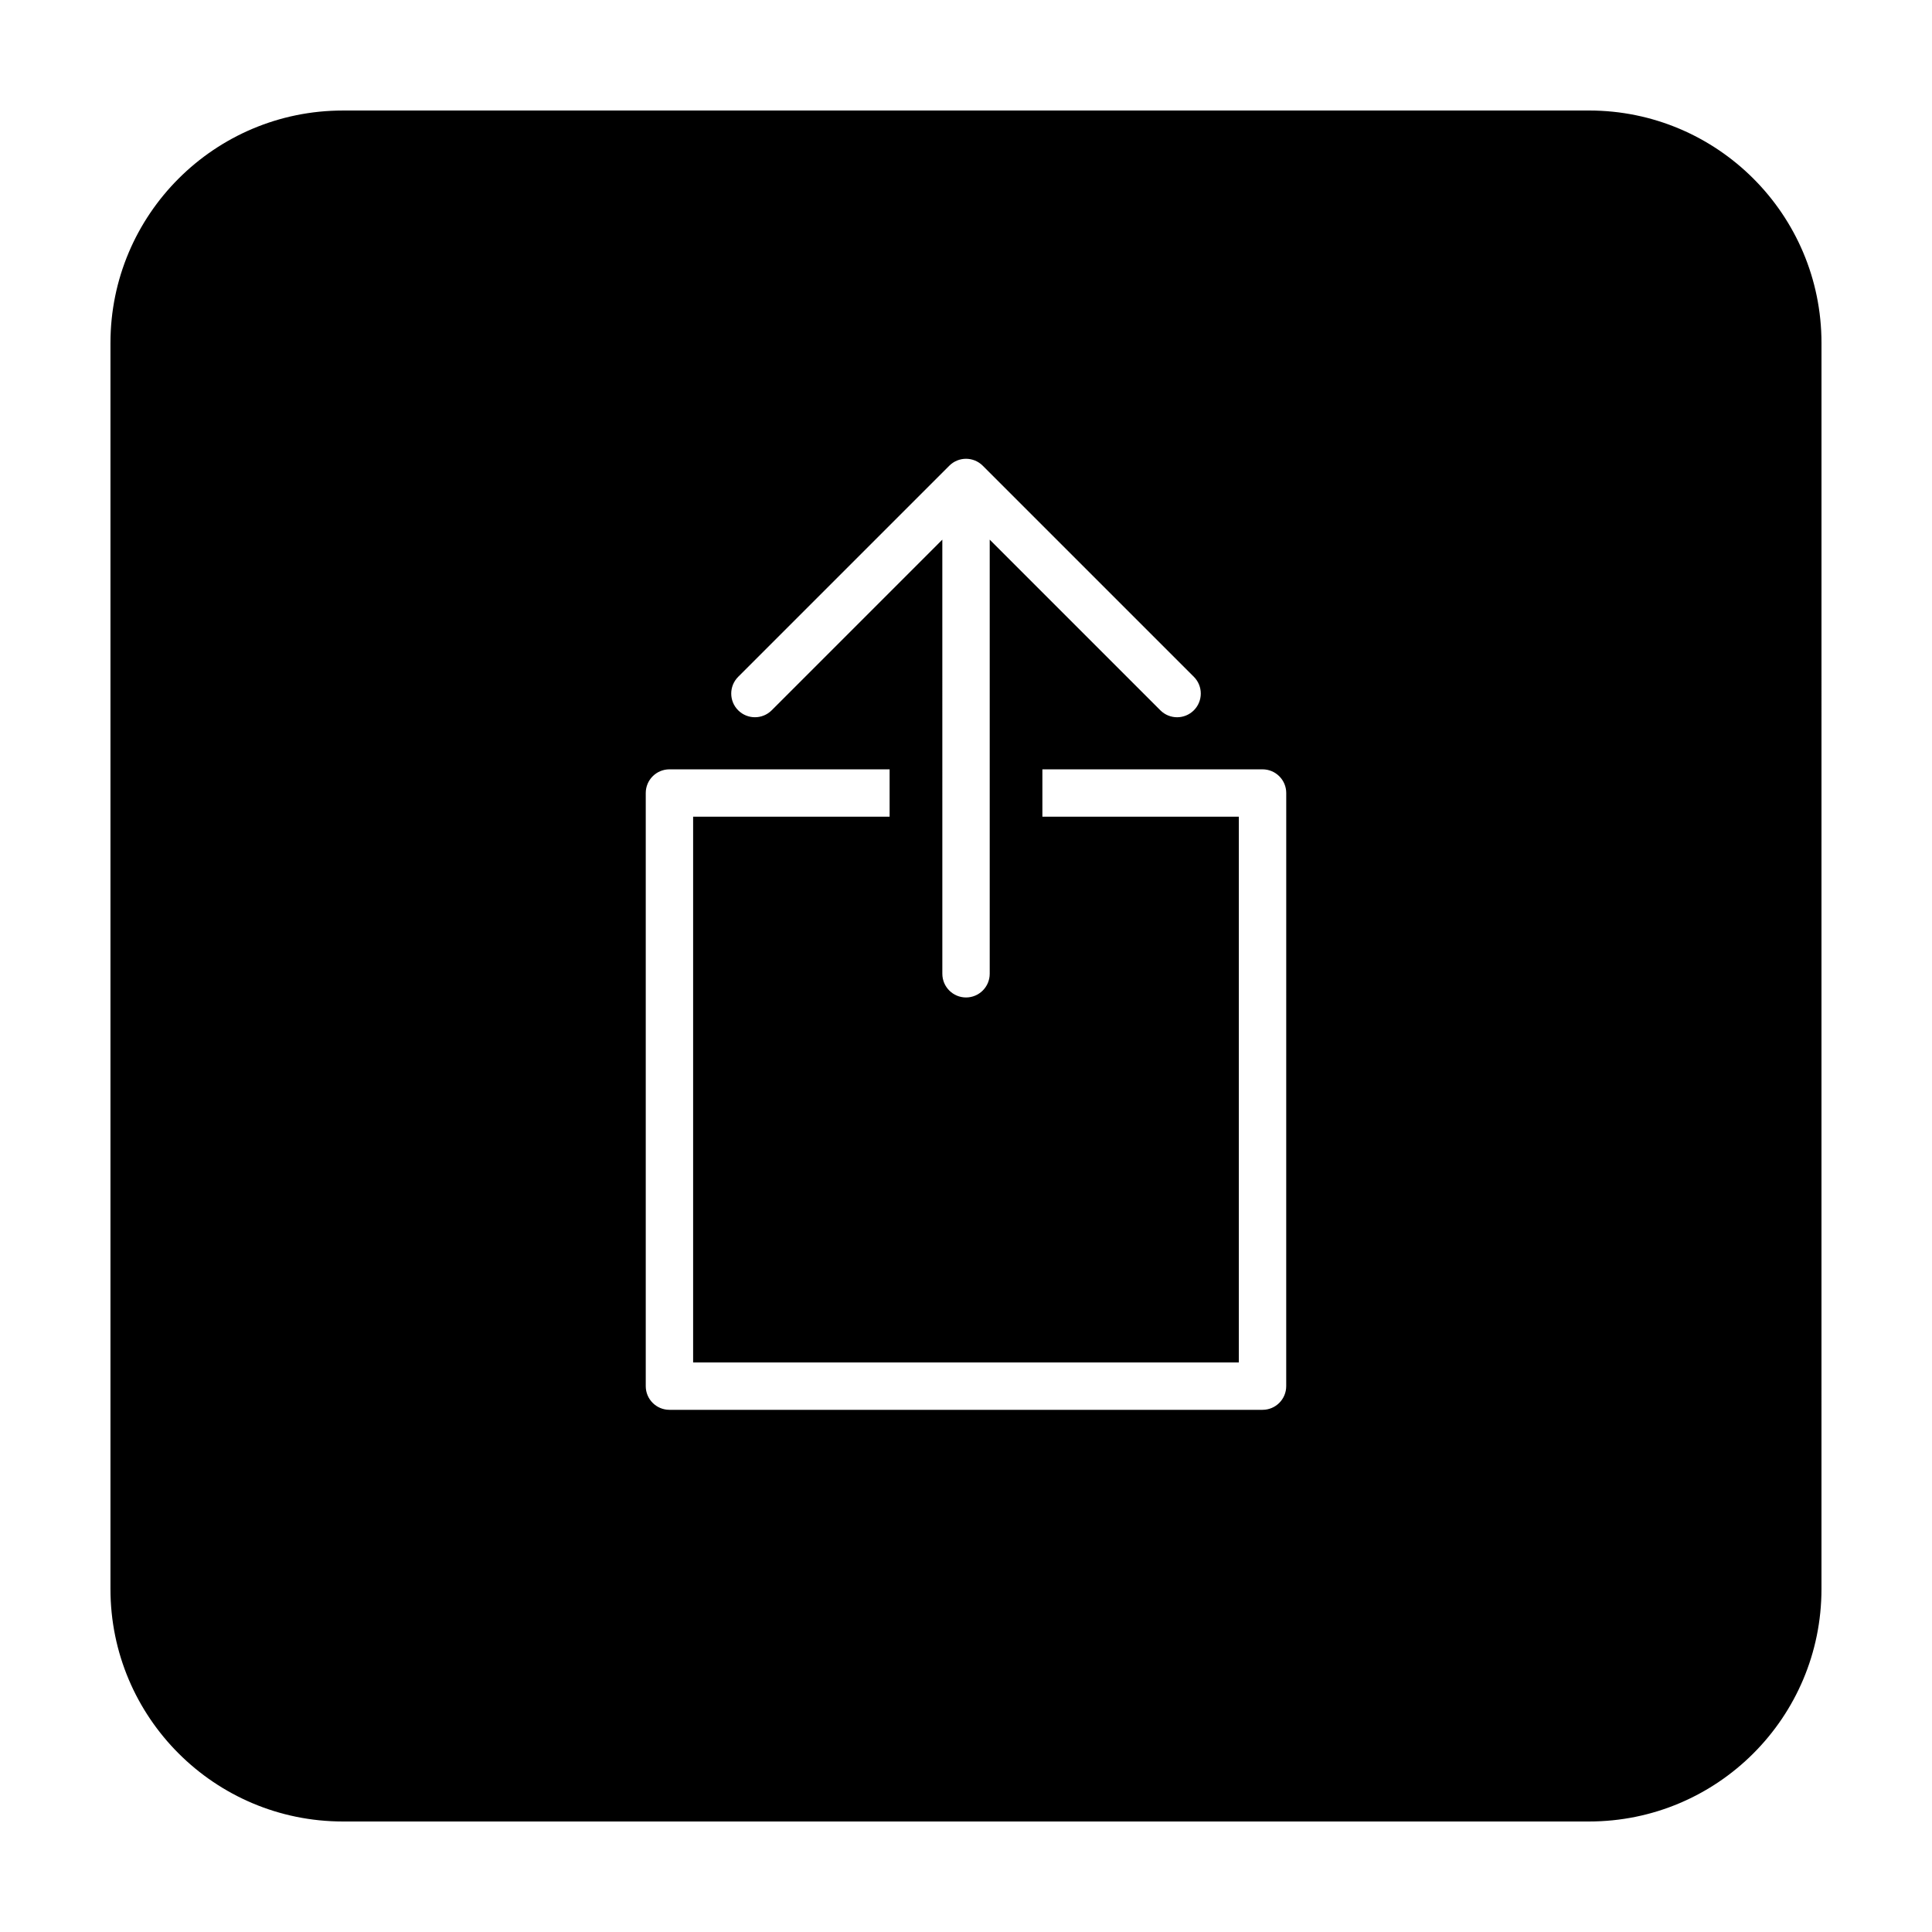
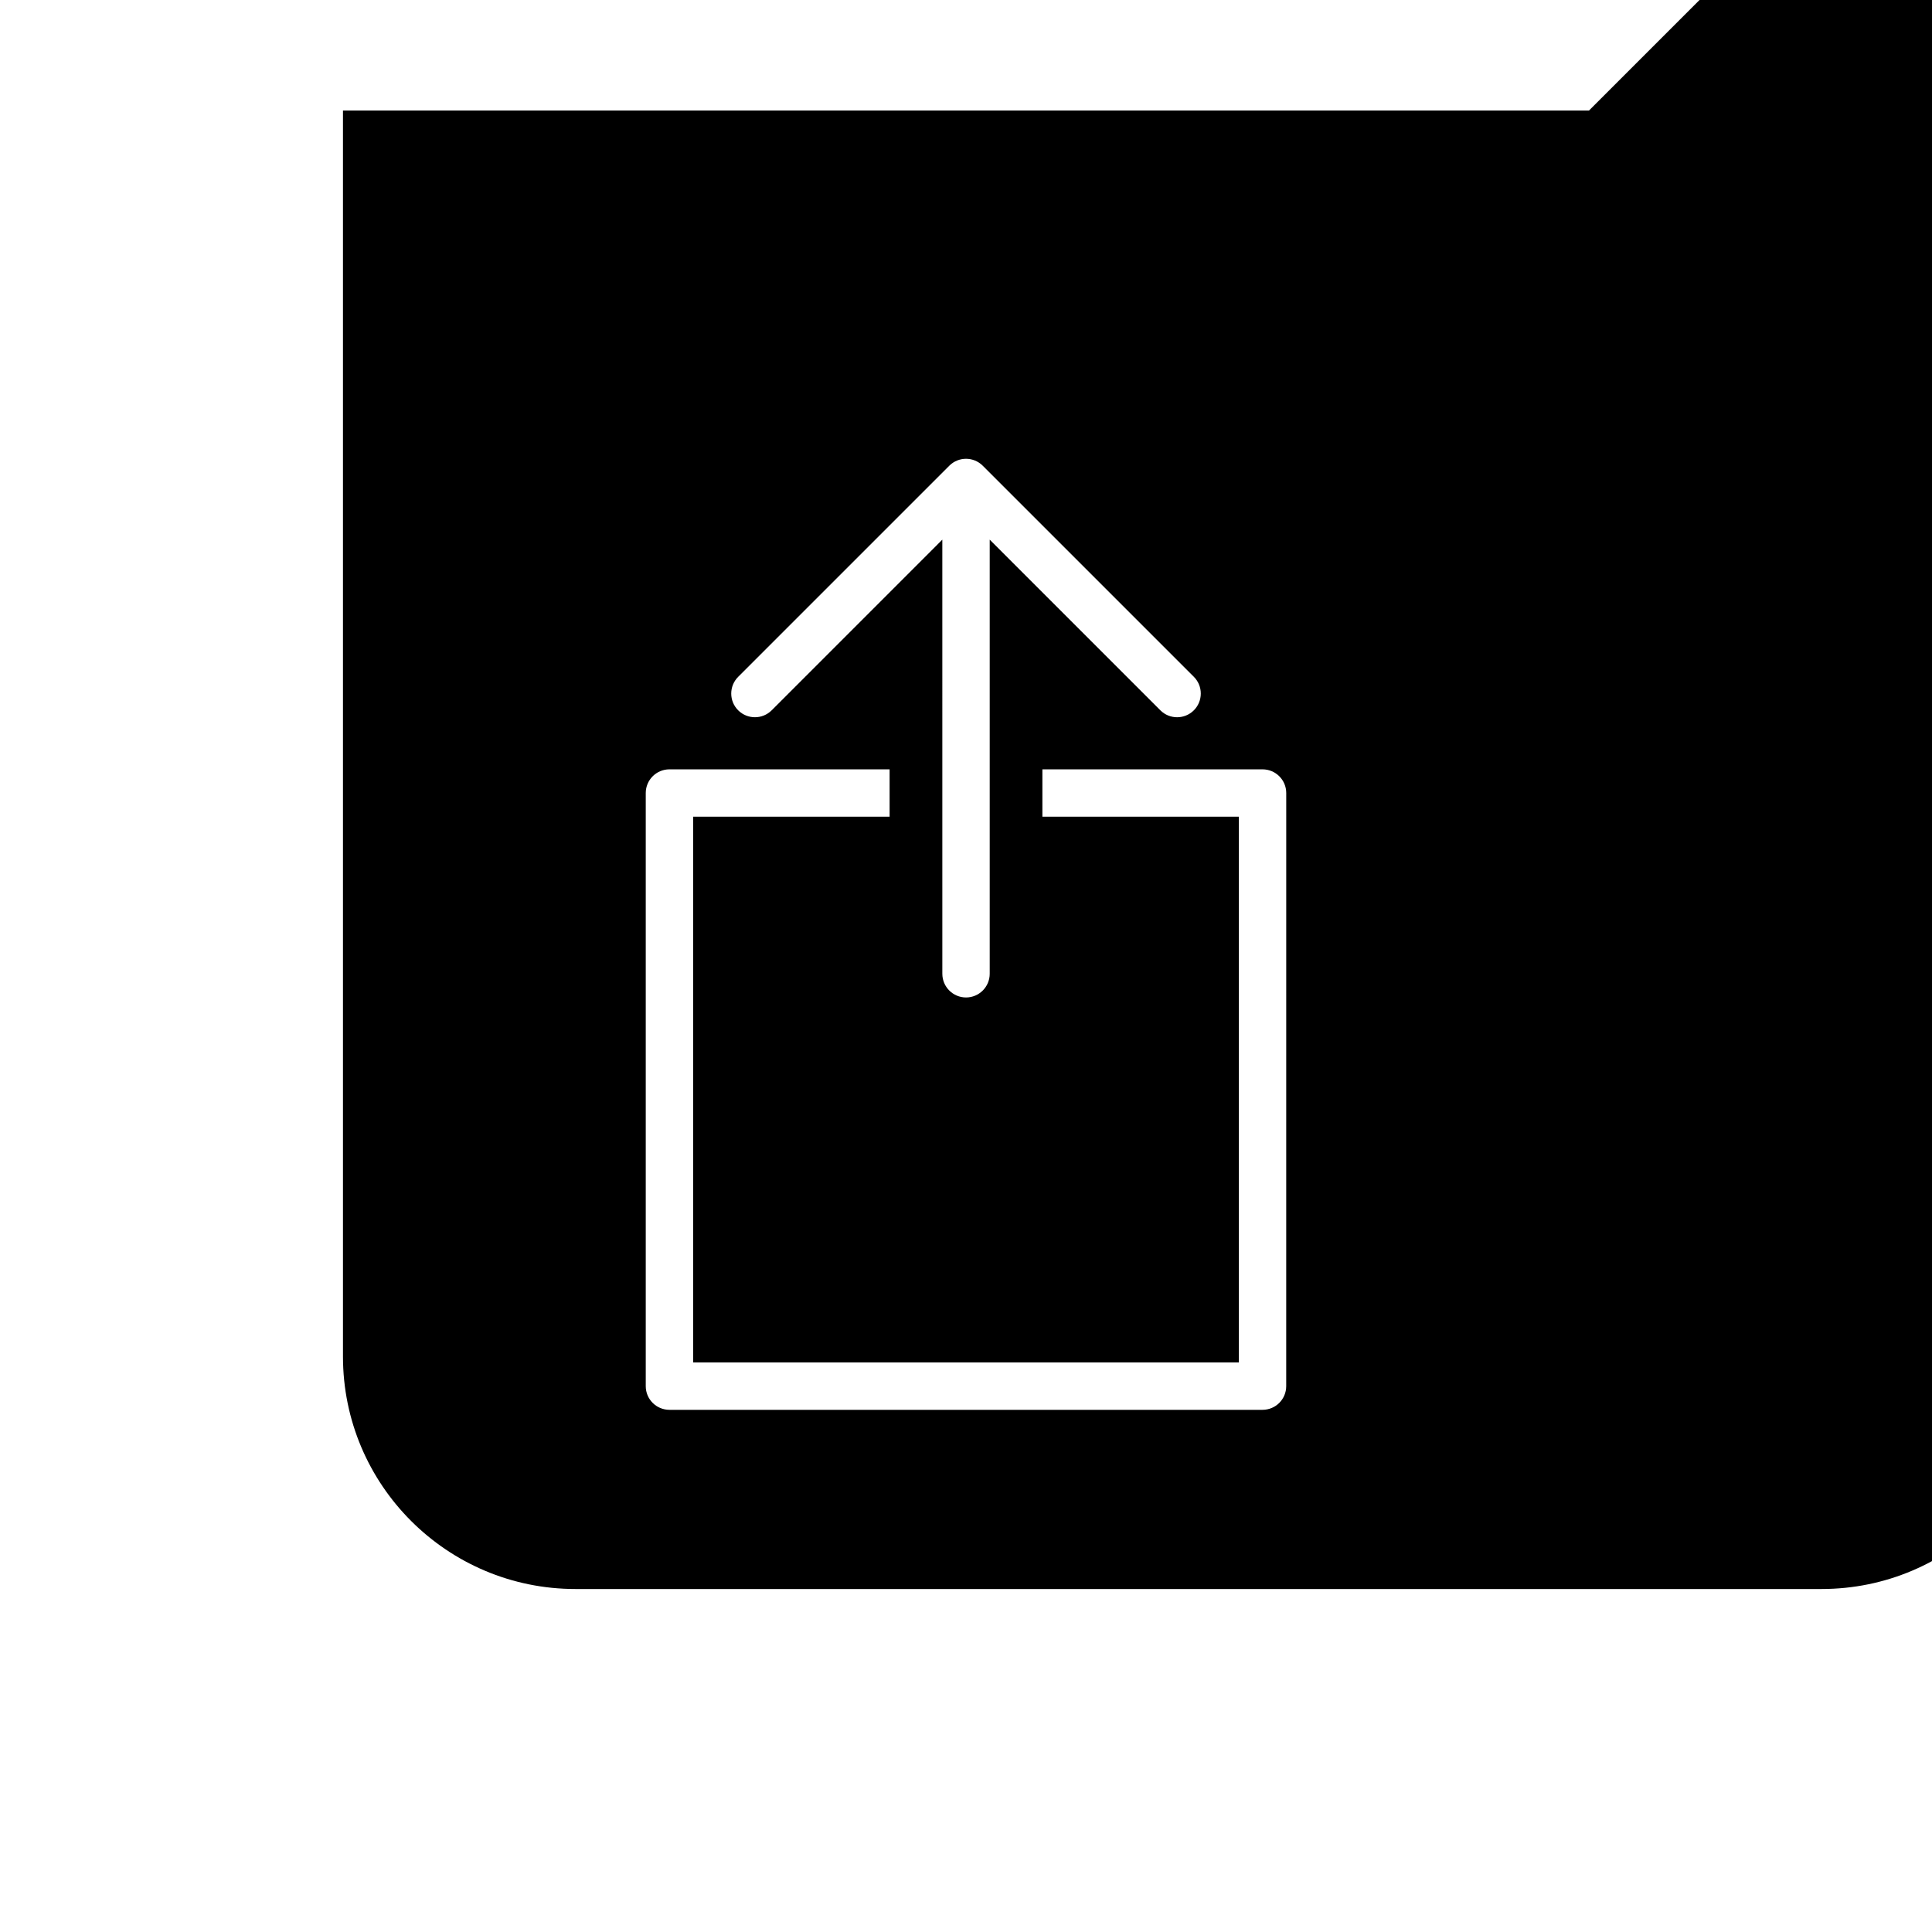
<svg xmlns="http://www.w3.org/2000/svg" fill="#000000" width="800px" height="800px" version="1.1" viewBox="144 144 512 512">
-   <path d="m565.1 173.29h-330.21c-34.023 0-61.617 27.582-61.617 61.609v330.21c0 34.023 27.594 61.605 61.617 61.605h330.21c34.023 0 61.609-27.582 61.609-61.609l0.004-330.21c0-34.027-27.594-61.609-61.617-61.609zm-225.47 150.07 55.938-55.934c2.453-2.457 6.422-2.457 8.879 0l55.938 55.934c2.449 2.449 2.449 6.422 0 8.879-1.223 1.219-2.832 1.84-4.438 1.84-1.605 0-3.215-0.621-4.438-1.84l-45.223-45.227v115.05c0 3.465-2.816 6.277-6.277 6.277-3.461 0-6.277-2.816-6.277-6.277l-0.004-115.05-45.223 45.227c-2.449 2.449-6.422 2.449-8.879 0-2.453-2.449-2.453-6.43 0.004-8.875zm145.23 187.98c0 3.473-2.812 6.277-6.273 6.277h-157.18c-3.465 0-6.277-2.805-6.277-6.277v-157.18c0-3.465 2.812-6.277 6.277-6.277h58.348v12.555h-52.07v144.62h144.62v-144.62h-52.062v-12.555h58.352c3.465 0 6.273 2.816 6.273 6.277z" />
+   <path d="m565.1 173.29h-330.21v330.21c0 34.023 27.594 61.605 61.617 61.605h330.21c34.023 0 61.609-27.582 61.609-61.609l0.004-330.21c0-34.027-27.594-61.609-61.617-61.609zm-225.47 150.07 55.938-55.934c2.453-2.457 6.422-2.457 8.879 0l55.938 55.934c2.449 2.449 2.449 6.422 0 8.879-1.223 1.219-2.832 1.84-4.438 1.84-1.605 0-3.215-0.621-4.438-1.84l-45.223-45.227v115.05c0 3.465-2.816 6.277-6.277 6.277-3.461 0-6.277-2.816-6.277-6.277l-0.004-115.05-45.223 45.227c-2.449 2.449-6.422 2.449-8.879 0-2.453-2.449-2.453-6.43 0.004-8.875zm145.23 187.98c0 3.473-2.812 6.277-6.273 6.277h-157.18c-3.465 0-6.277-2.805-6.277-6.277v-157.18c0-3.465 2.812-6.277 6.277-6.277h58.348v12.555h-52.07v144.62h144.62v-144.62h-52.062v-12.555h58.352c3.465 0 6.273 2.816 6.273 6.277z" />
</svg>